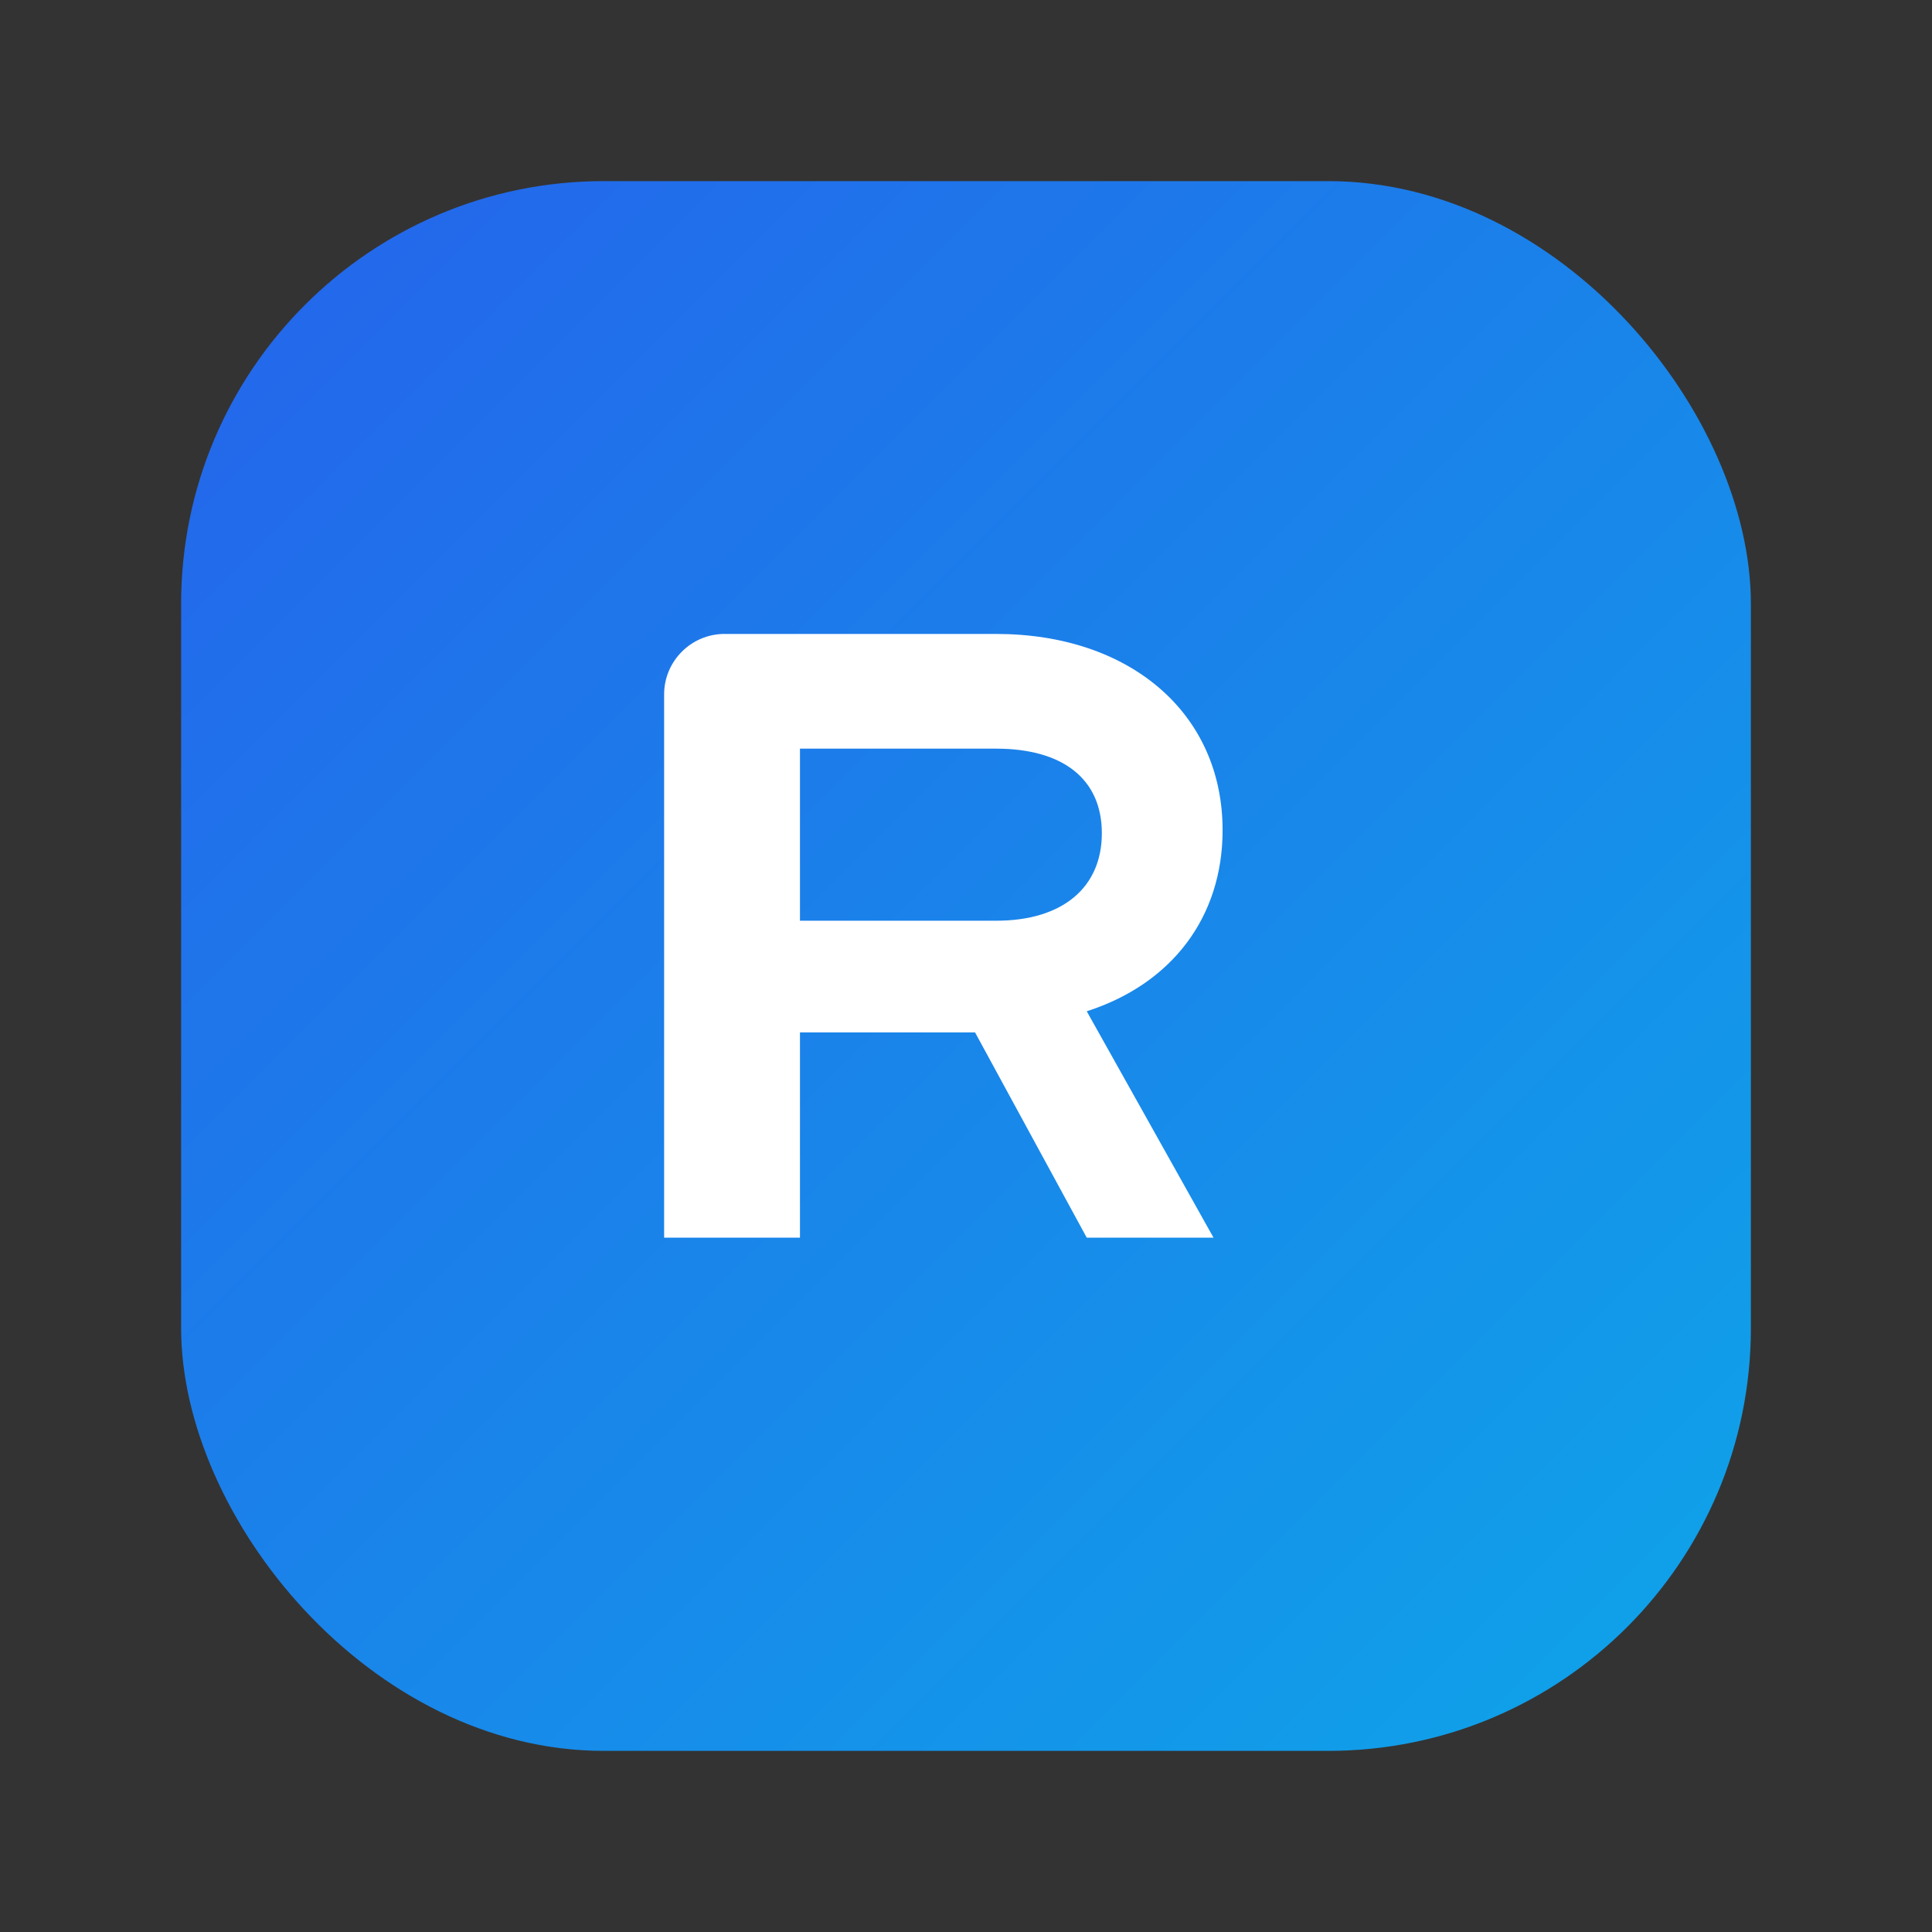
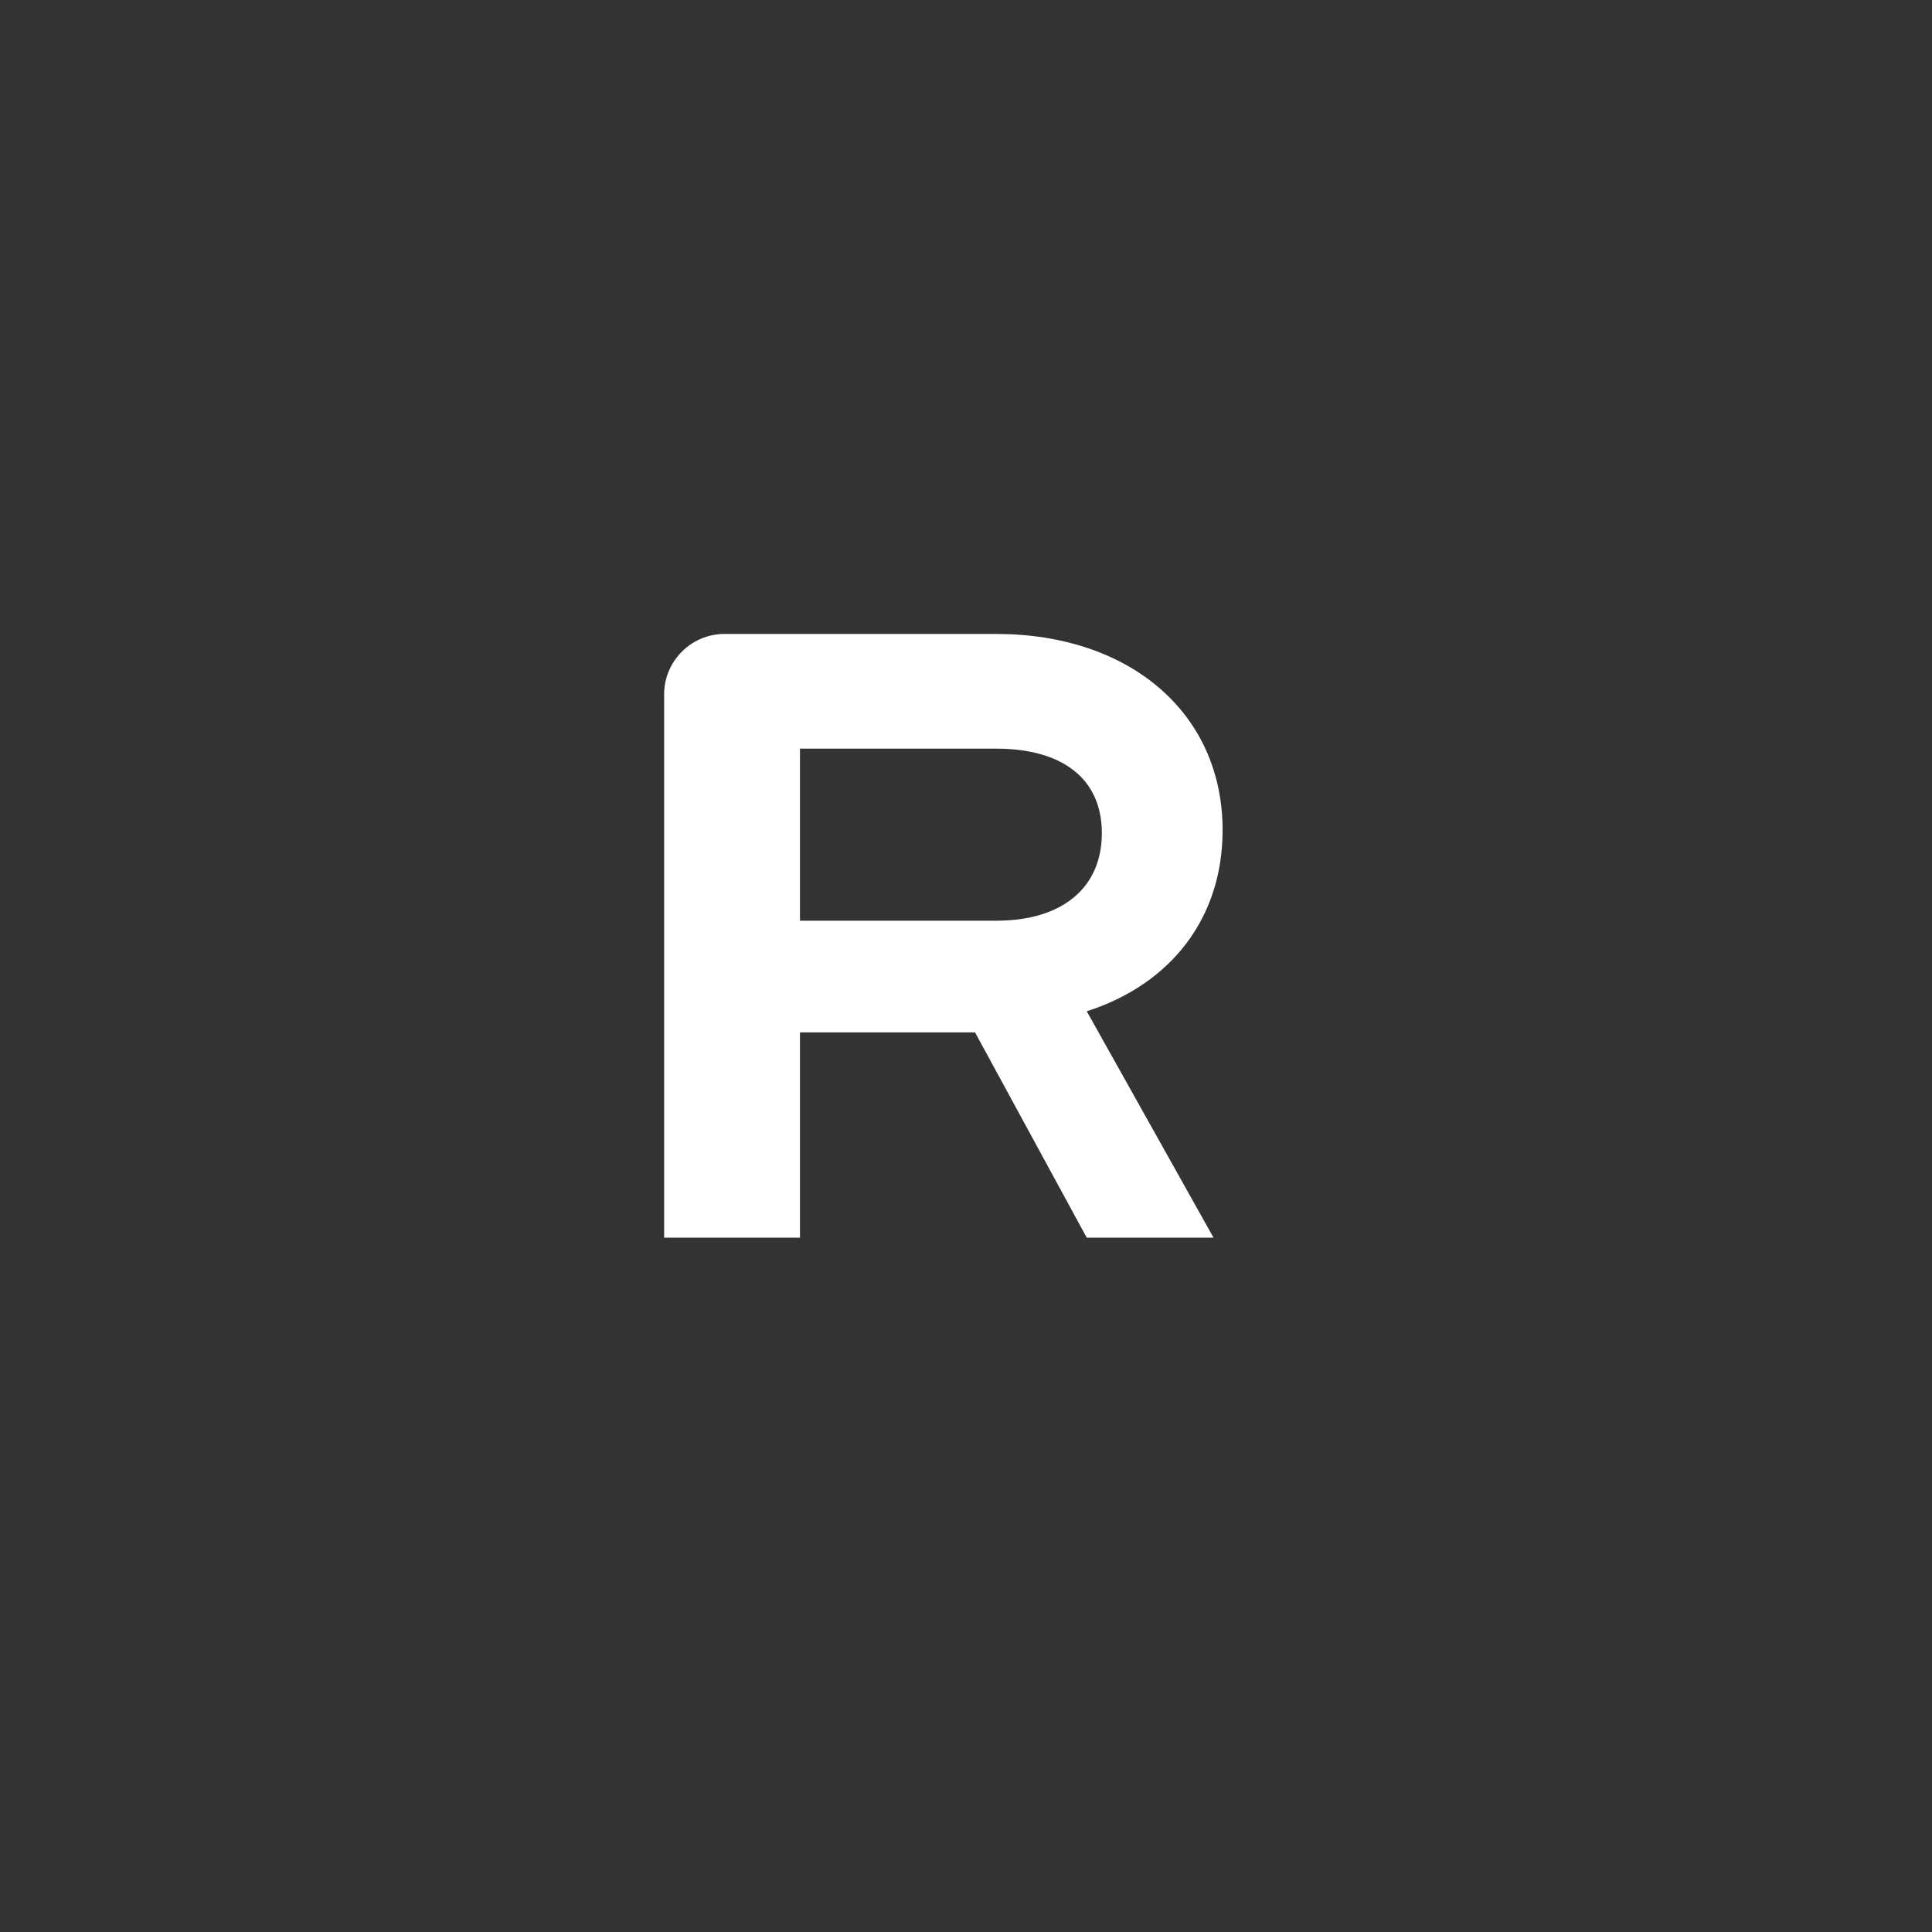
<svg xmlns="http://www.w3.org/2000/svg" width="64" height="64" viewBox="0 0 64 64" role="img" aria-label="ResumKit">
  <rect x="0" y="0" width="64" height="64" fill="#333333" stroke="none" />
  <defs>
    <linearGradient id="rk" x1="0" y1="0" x2="1" y2="1">
      <stop offset="0" stop-color="#2563EB" />
      <stop offset="1" stop-color="#0EA5E9" />
    </linearGradient>
  </defs>
-   <rect x="6" y="6" width="52" height="52" rx="14" fill="url(#rk)" />
  <path d="M22 41V23c0-1.1.9-2 2-2h9c4.4 0 7.5 2.6 7.5 6.5 0 2.9-1.7 5.1-4.5 6l4.2 7.5H36l-3.7-6.8H26.5V41H22zm4.5-10.5H33c2.2 0 3.5-1.1 3.5-2.9s-1.3-2.8-3.5-2.8h-6.5v5.7z" fill="#fff" />
</svg>